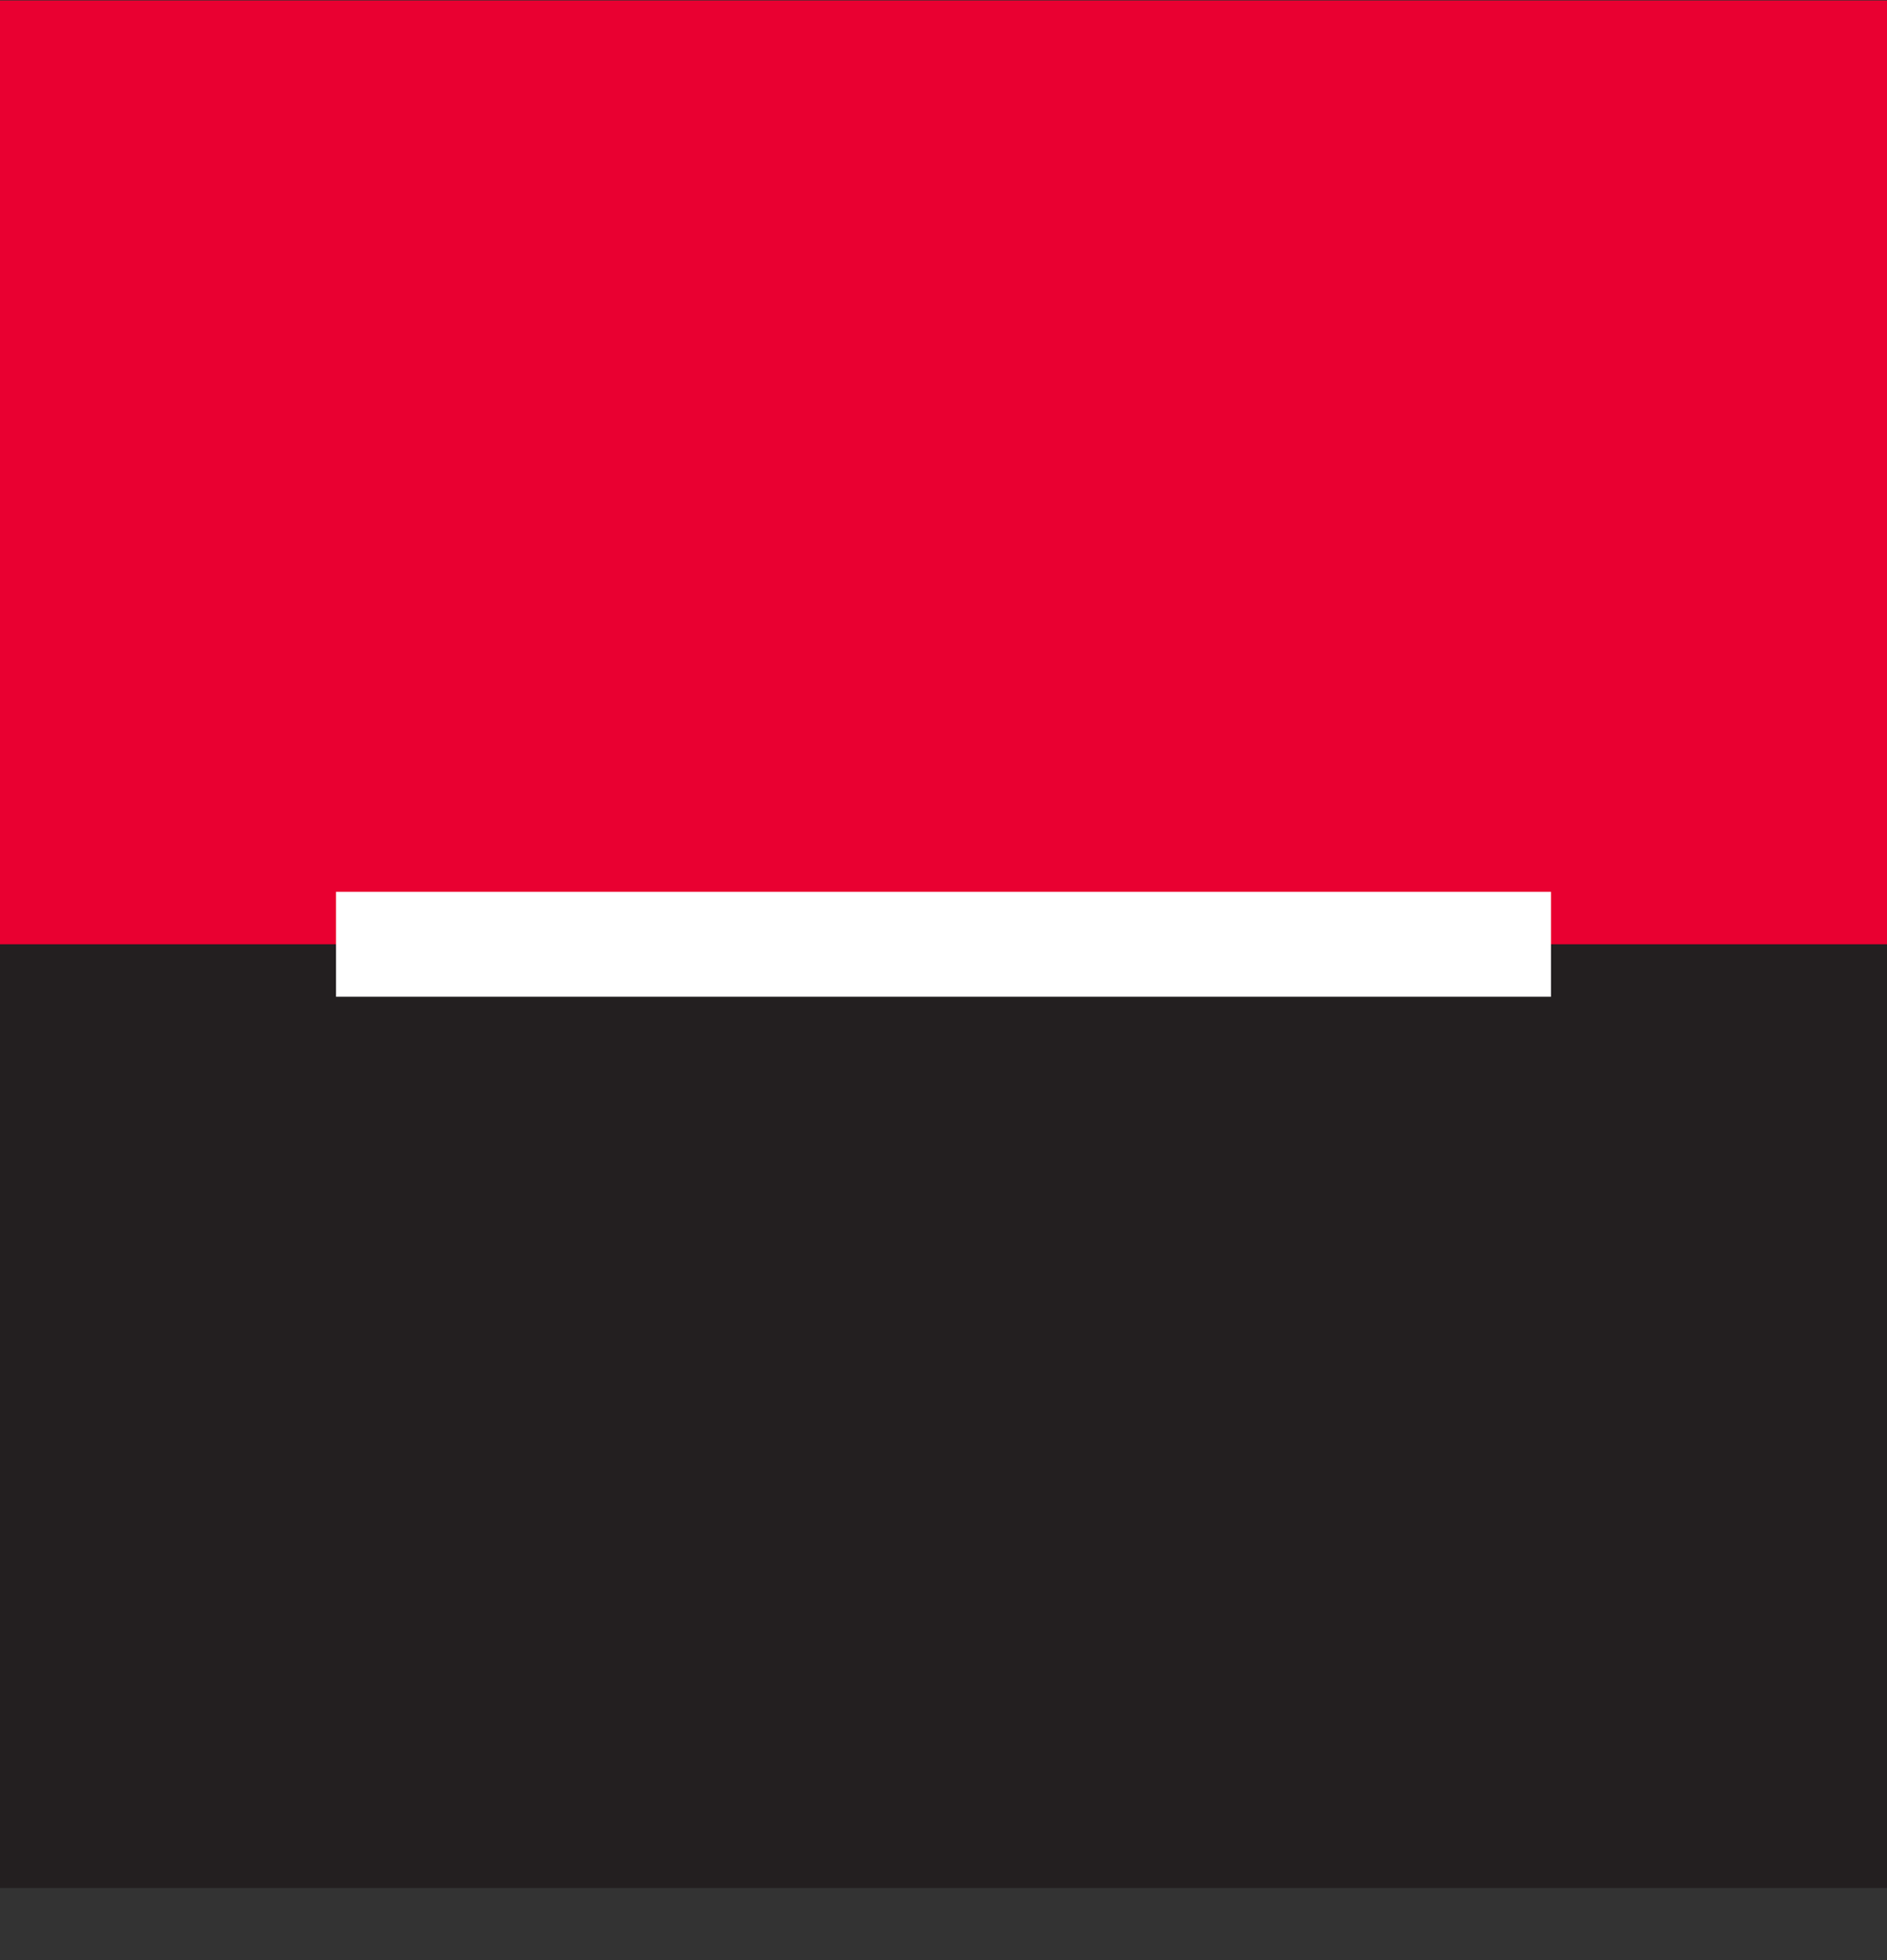
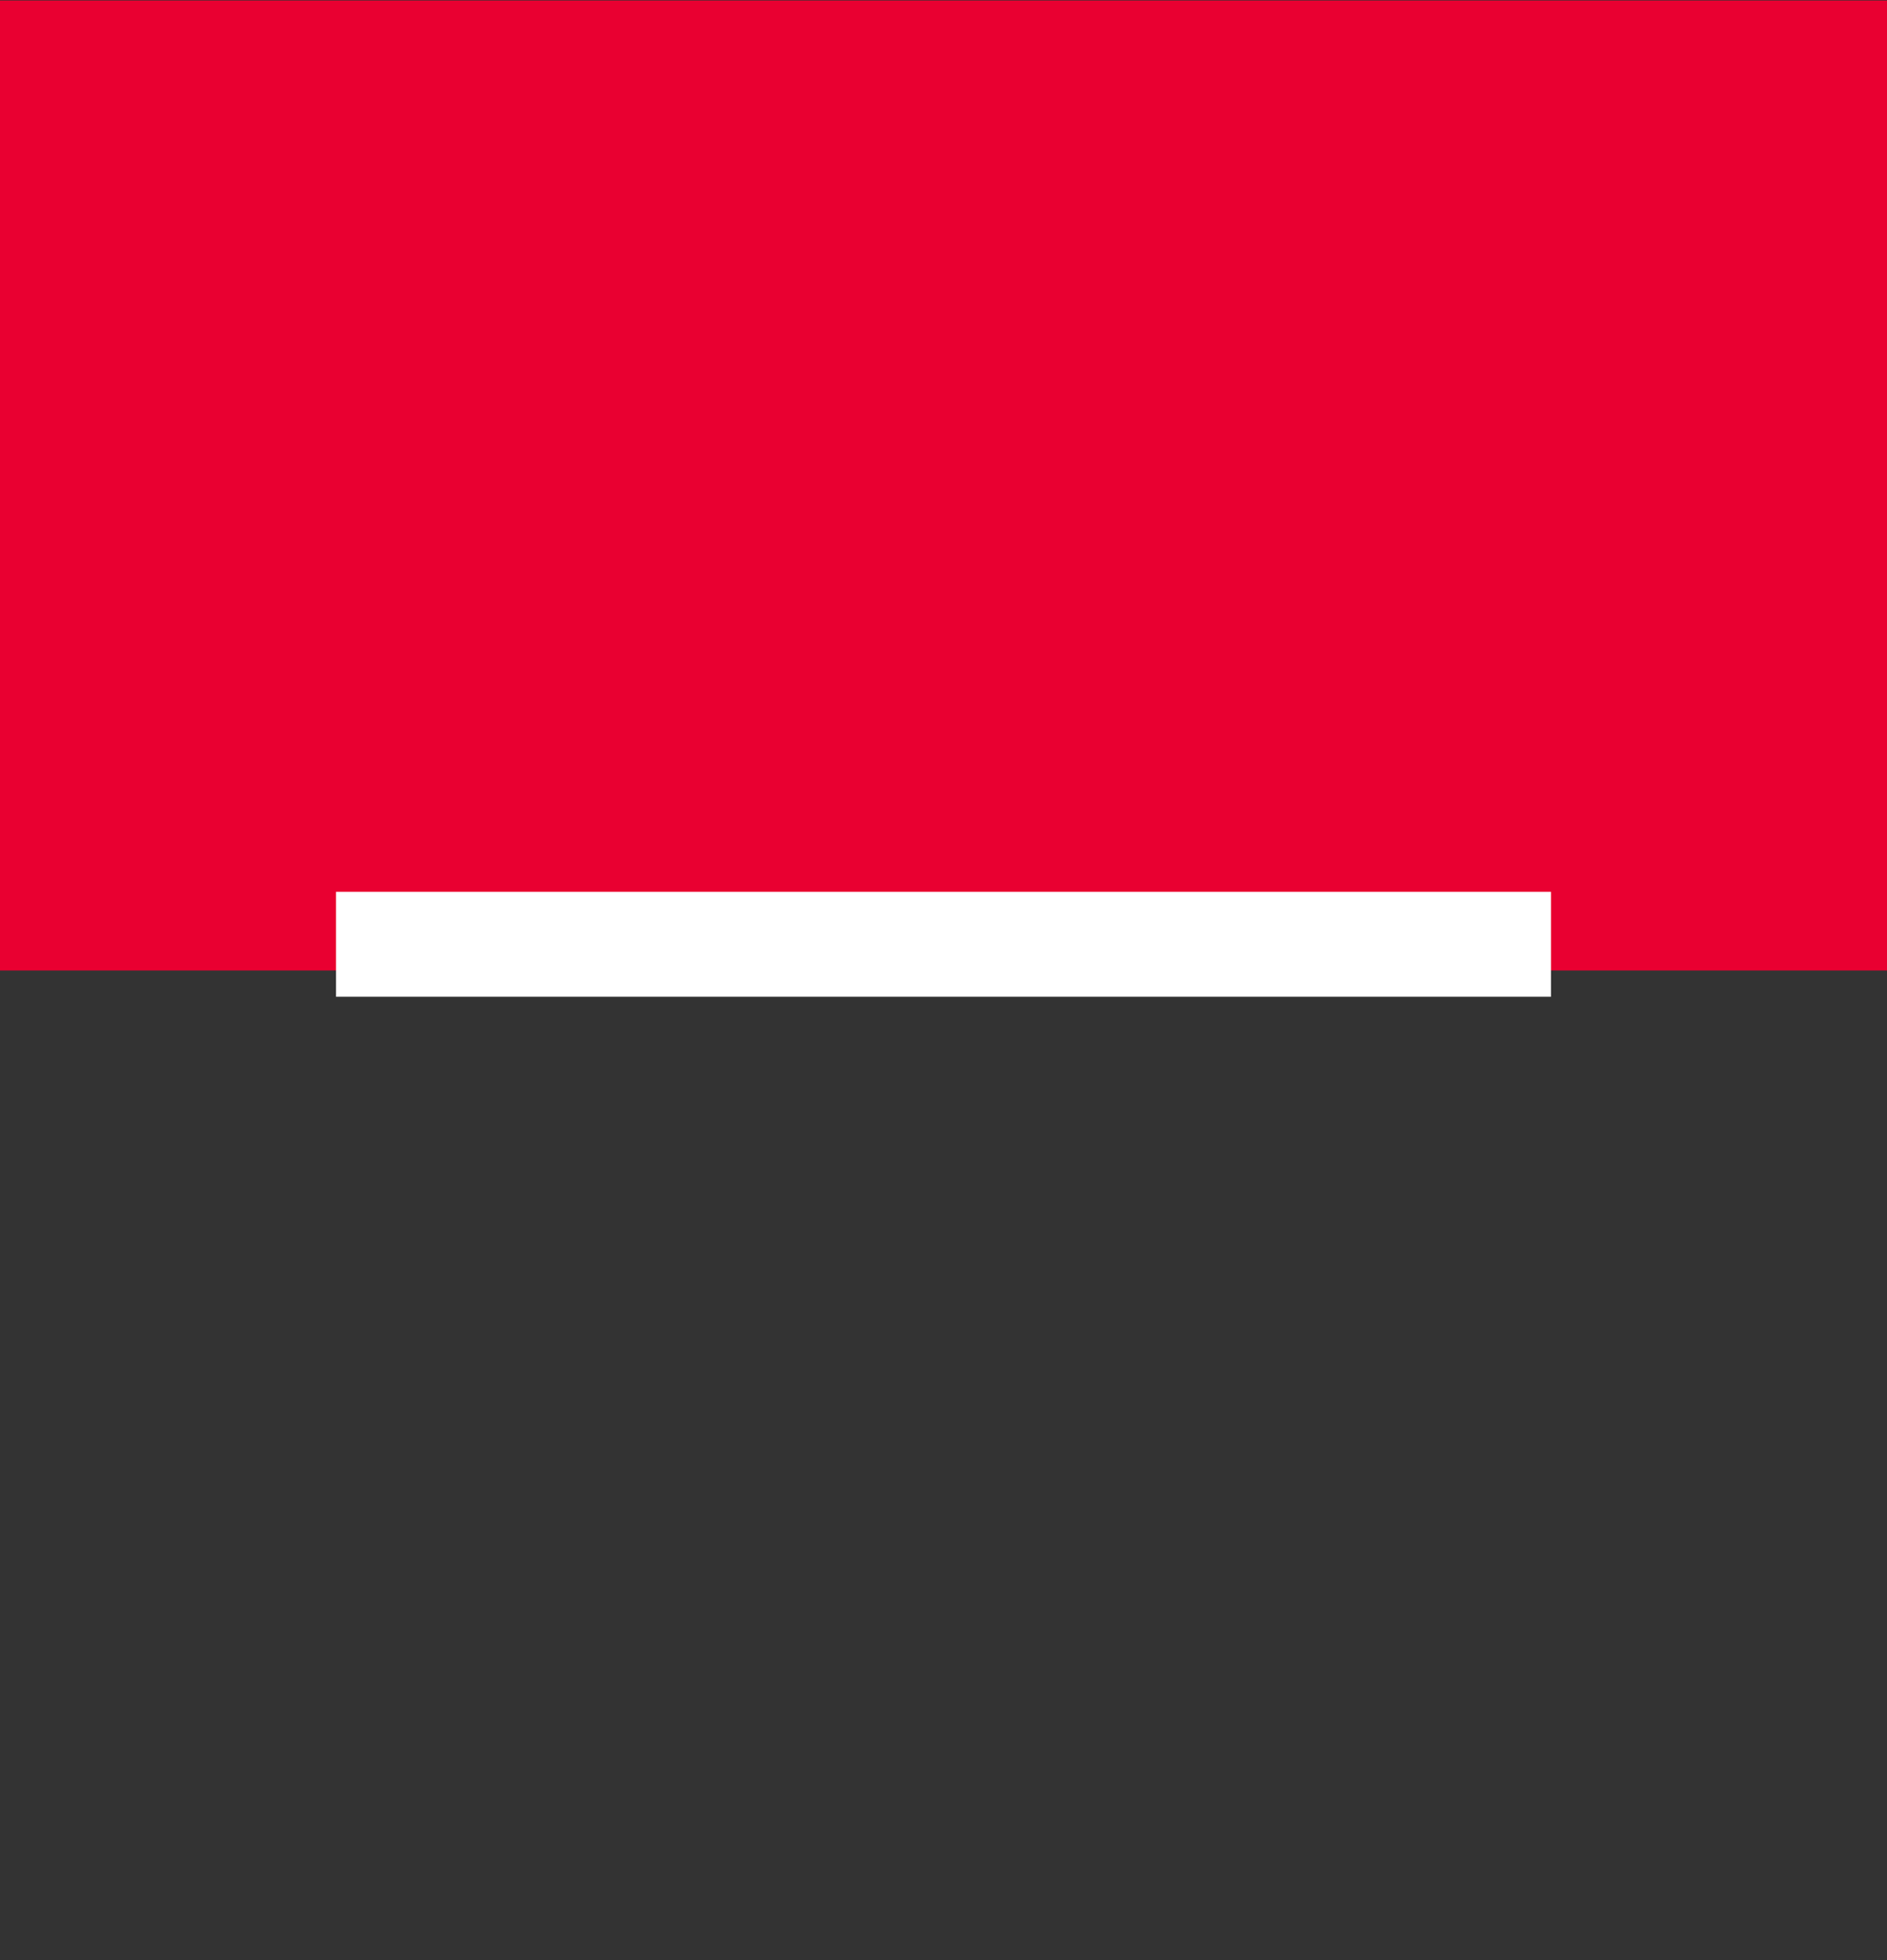
<svg xmlns="http://www.w3.org/2000/svg" width="26" height="27" viewBox="0 0 26 27" fill="none">
  <rect x="0" y="0" width="26" height="27" fill="#333333" stroke="none" />
  <path d="M0 0.007H26V13.368H0V0.007Z" fill="#E90031" />
-   <path d="M0 13.007H26V26.007H0V13.007Z" fill="#231F20" />
  <path d="M4.63 12.285H21.37V13.73H4.63V12.285Z" fill="white" />
</svg>